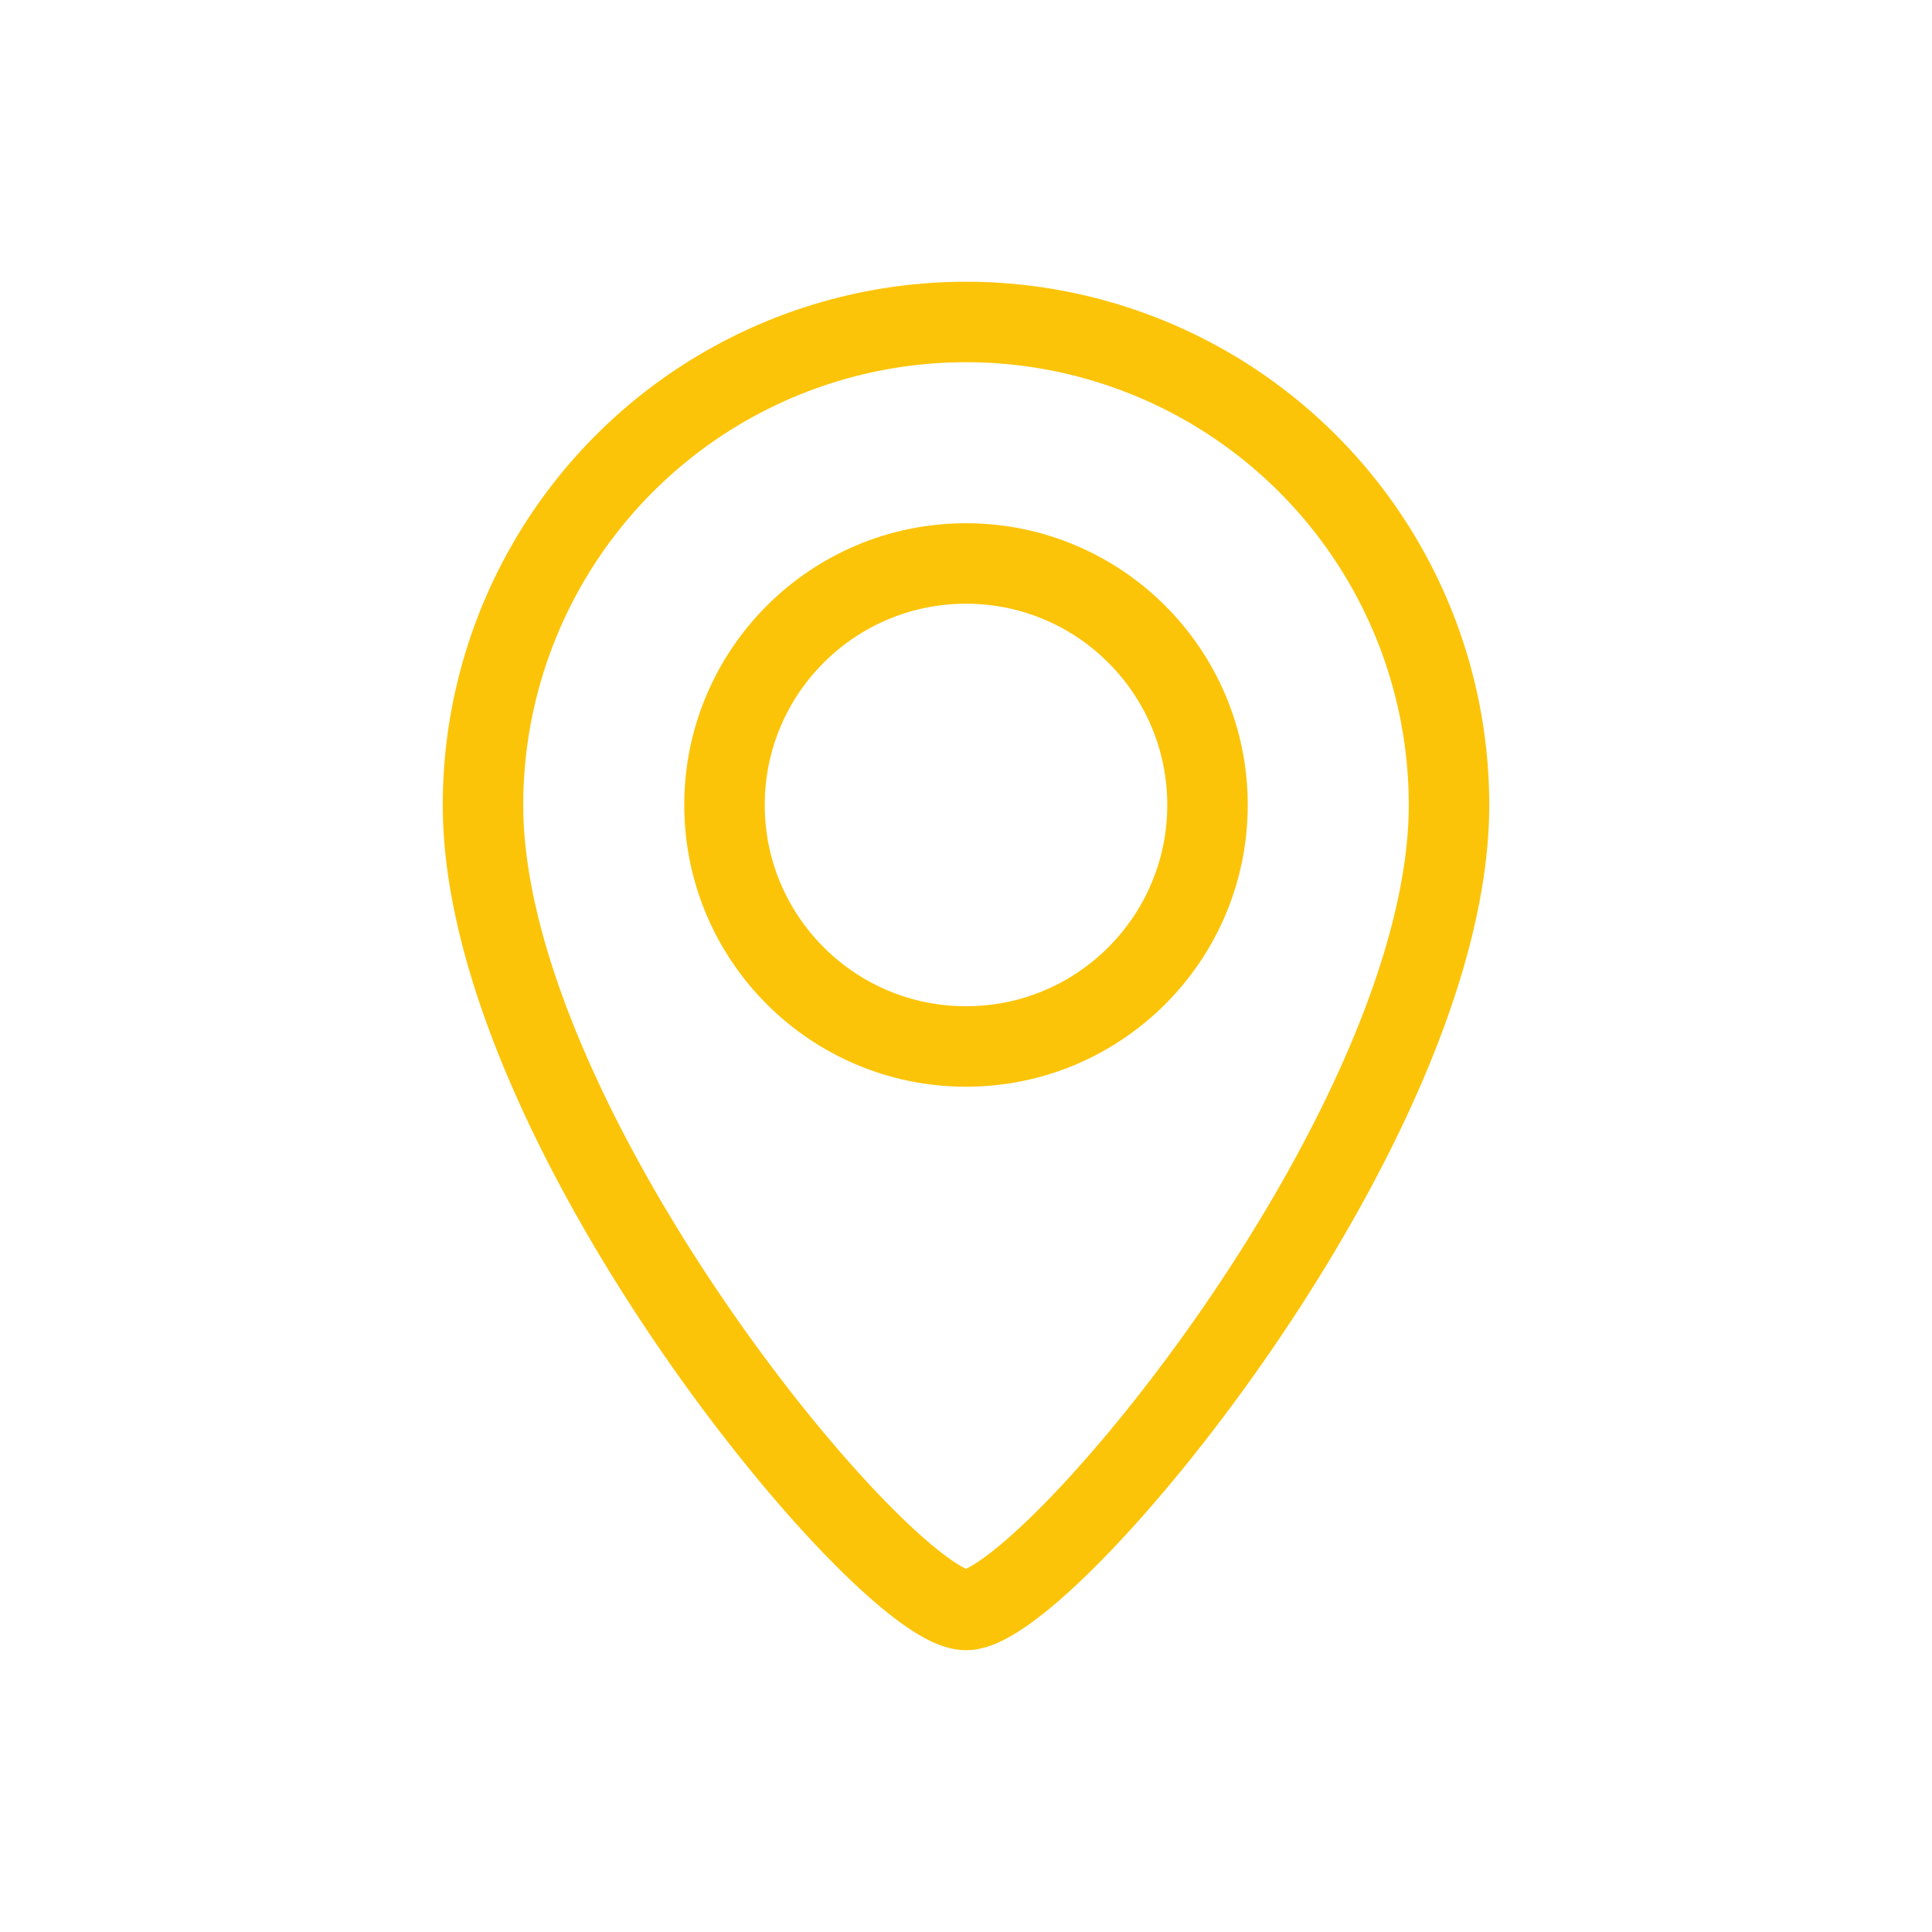
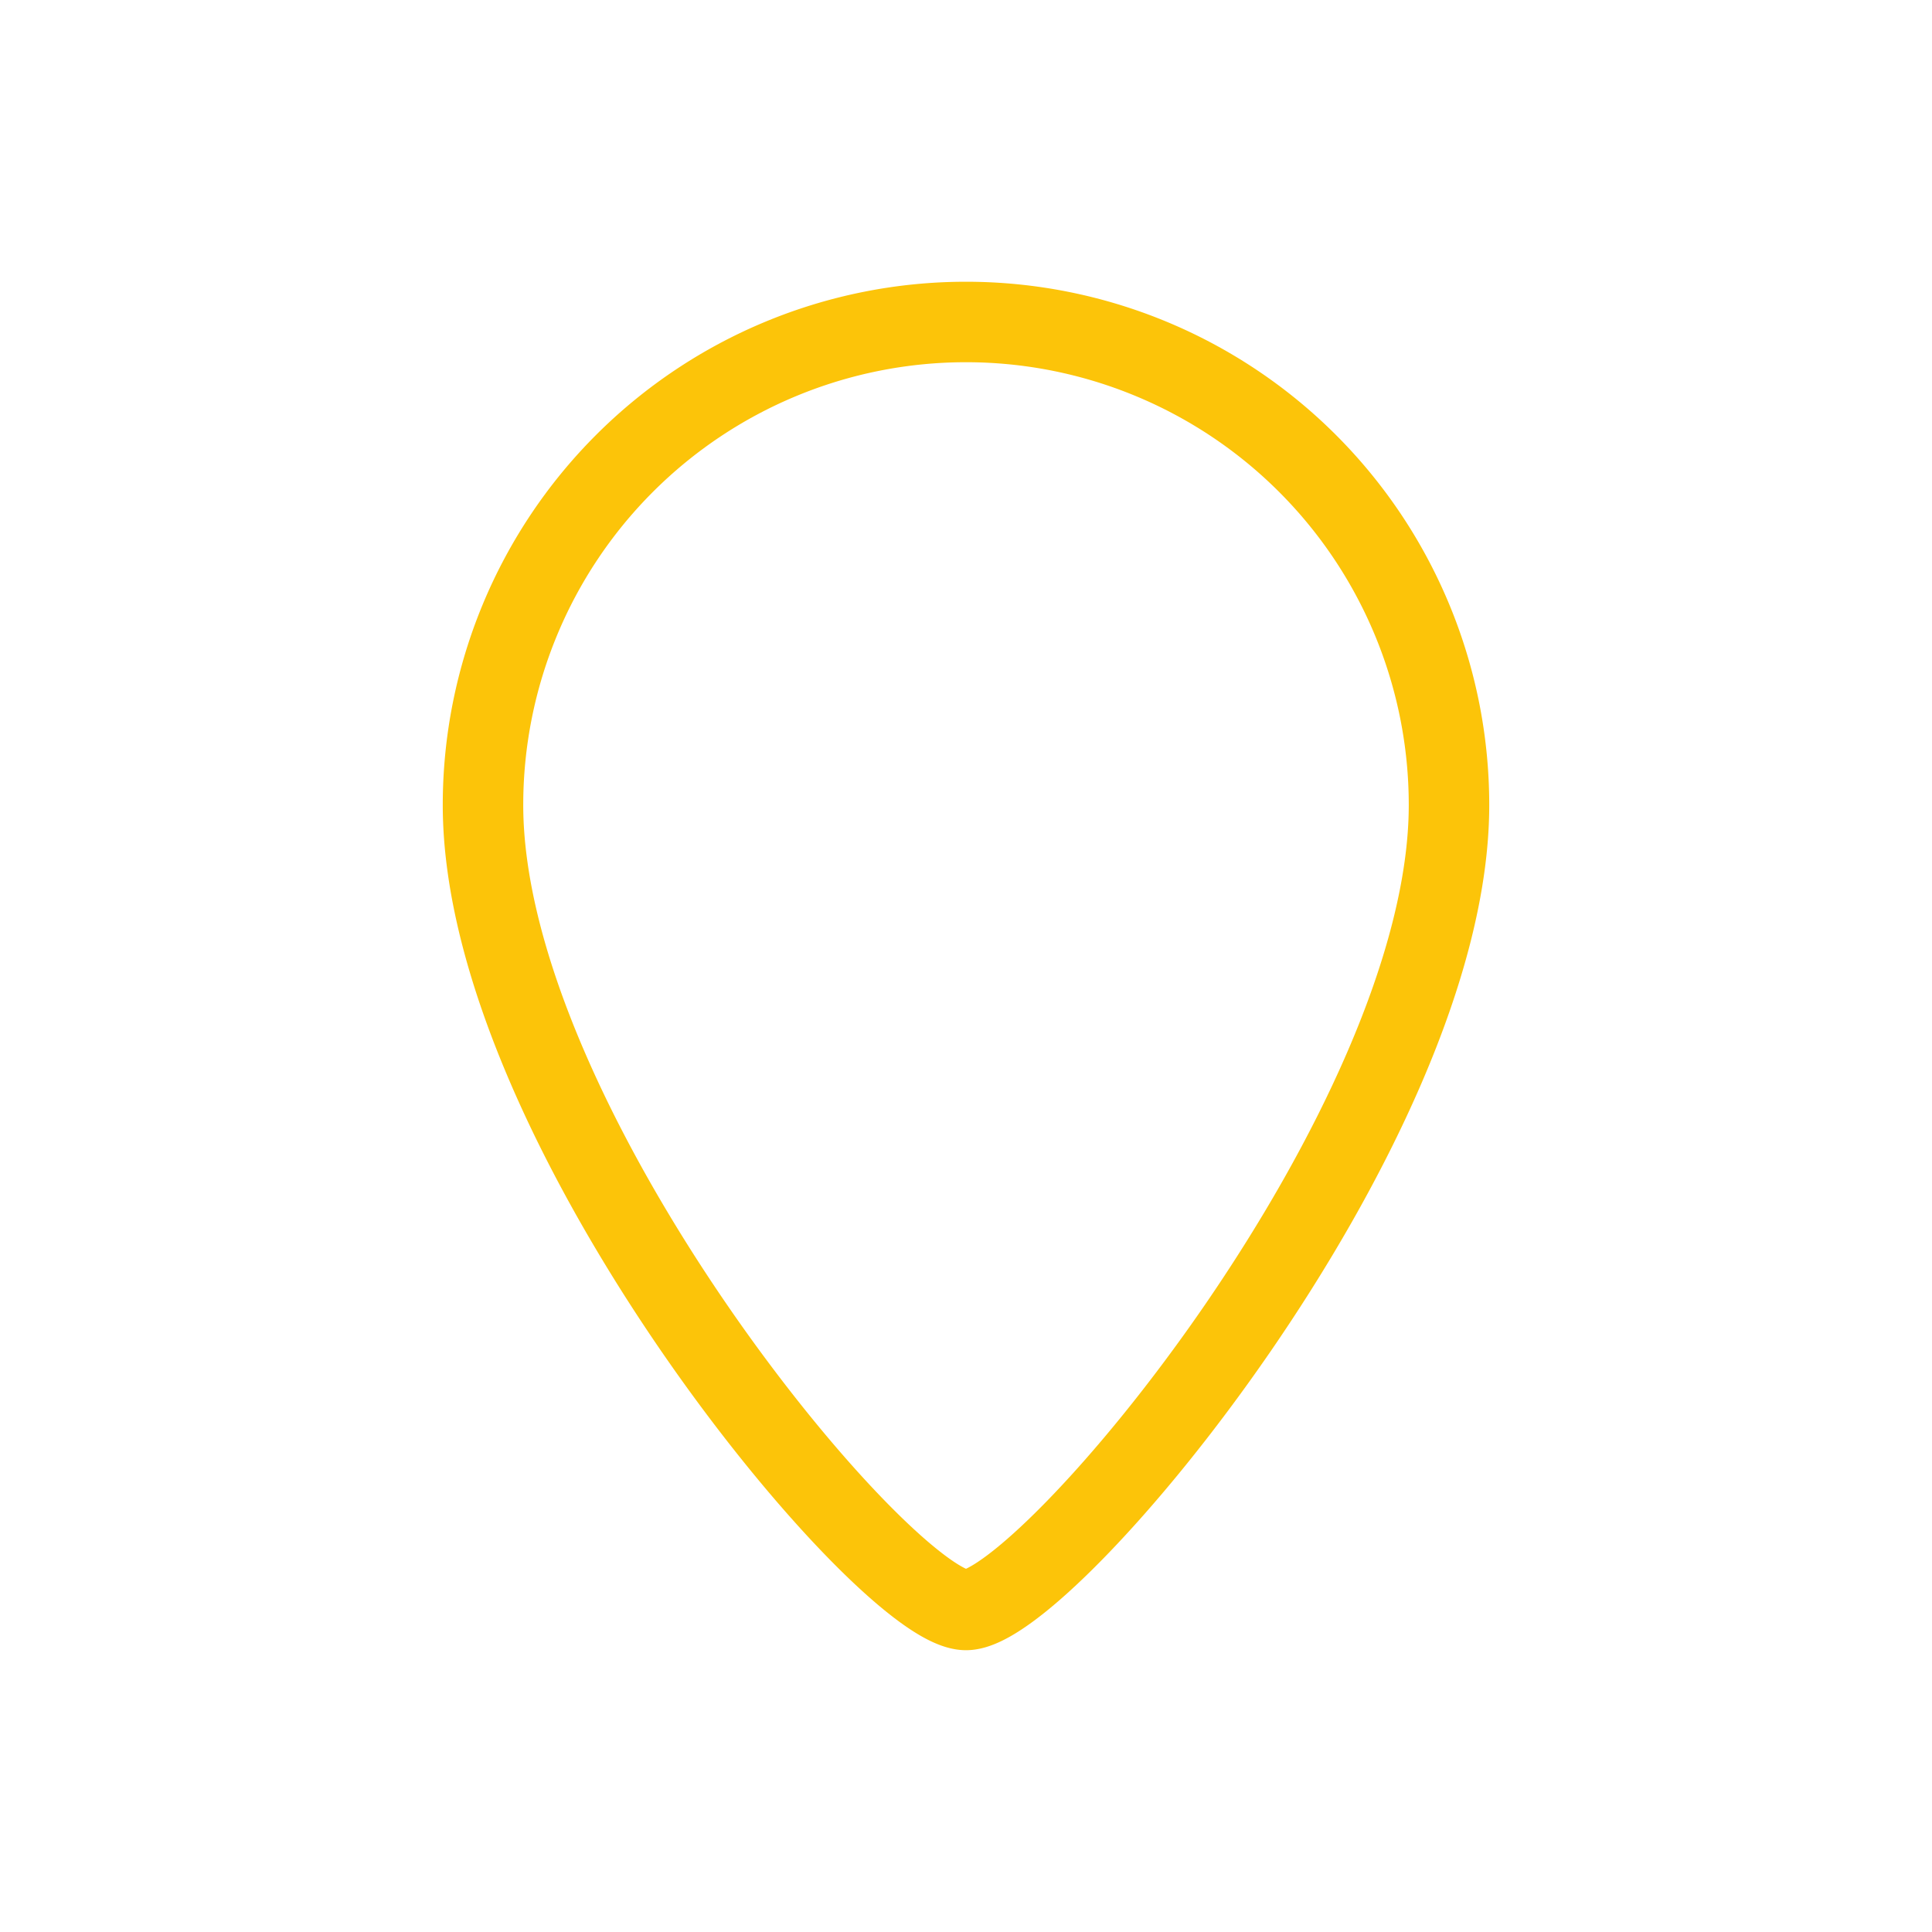
<svg xmlns="http://www.w3.org/2000/svg" width="32" height="32" viewBox="0 0 32 32">
  <defs>
    <clipPath id="clip-path">
-       <path id="Path_609" data-name="Path 609" d="M0,0H32V32H0Z" transform="translate(-18795 -19888)" fill="#fdc40a" />
+       <path id="Path_609" data-name="Path 609" d="M0,0H32V32H0" transform="translate(-18795 -19888)" fill="#fdc40a" />
    </clipPath>
  </defs>
  <g id="Mask_Group_123" data-name="Mask Group 123" transform="translate(18795 19888)" clip-path="url(#clip-path)">
    <g id="brabazon_map-marker" transform="translate(-18795 -19888)">
      <g id="Group_3825" data-name="Group 3825">
-         <circle id="Ellipse_86" data-name="Ellipse 86" cx="4" cy="4" r="4" transform="translate(12 9.333)" fill="none" stroke="#fcc409" stroke-linecap="round" stroke-linejoin="round" stroke-width="1.333" />
        <path id="Path_608" data-name="Path 608" d="M24,13.333c0,5.333-6.667,13.333-8,13.333s-8-8-8-13.333a8,8,0,1,1,16,0Z" fill="none" stroke="#fcc409" stroke-linecap="round" stroke-linejoin="round" stroke-width="1.333" />
      </g>
      <rect id="Rectangle_795" data-name="Rectangle 795" width="32" height="32" fill="none" />
    </g>
  </g>
</svg>